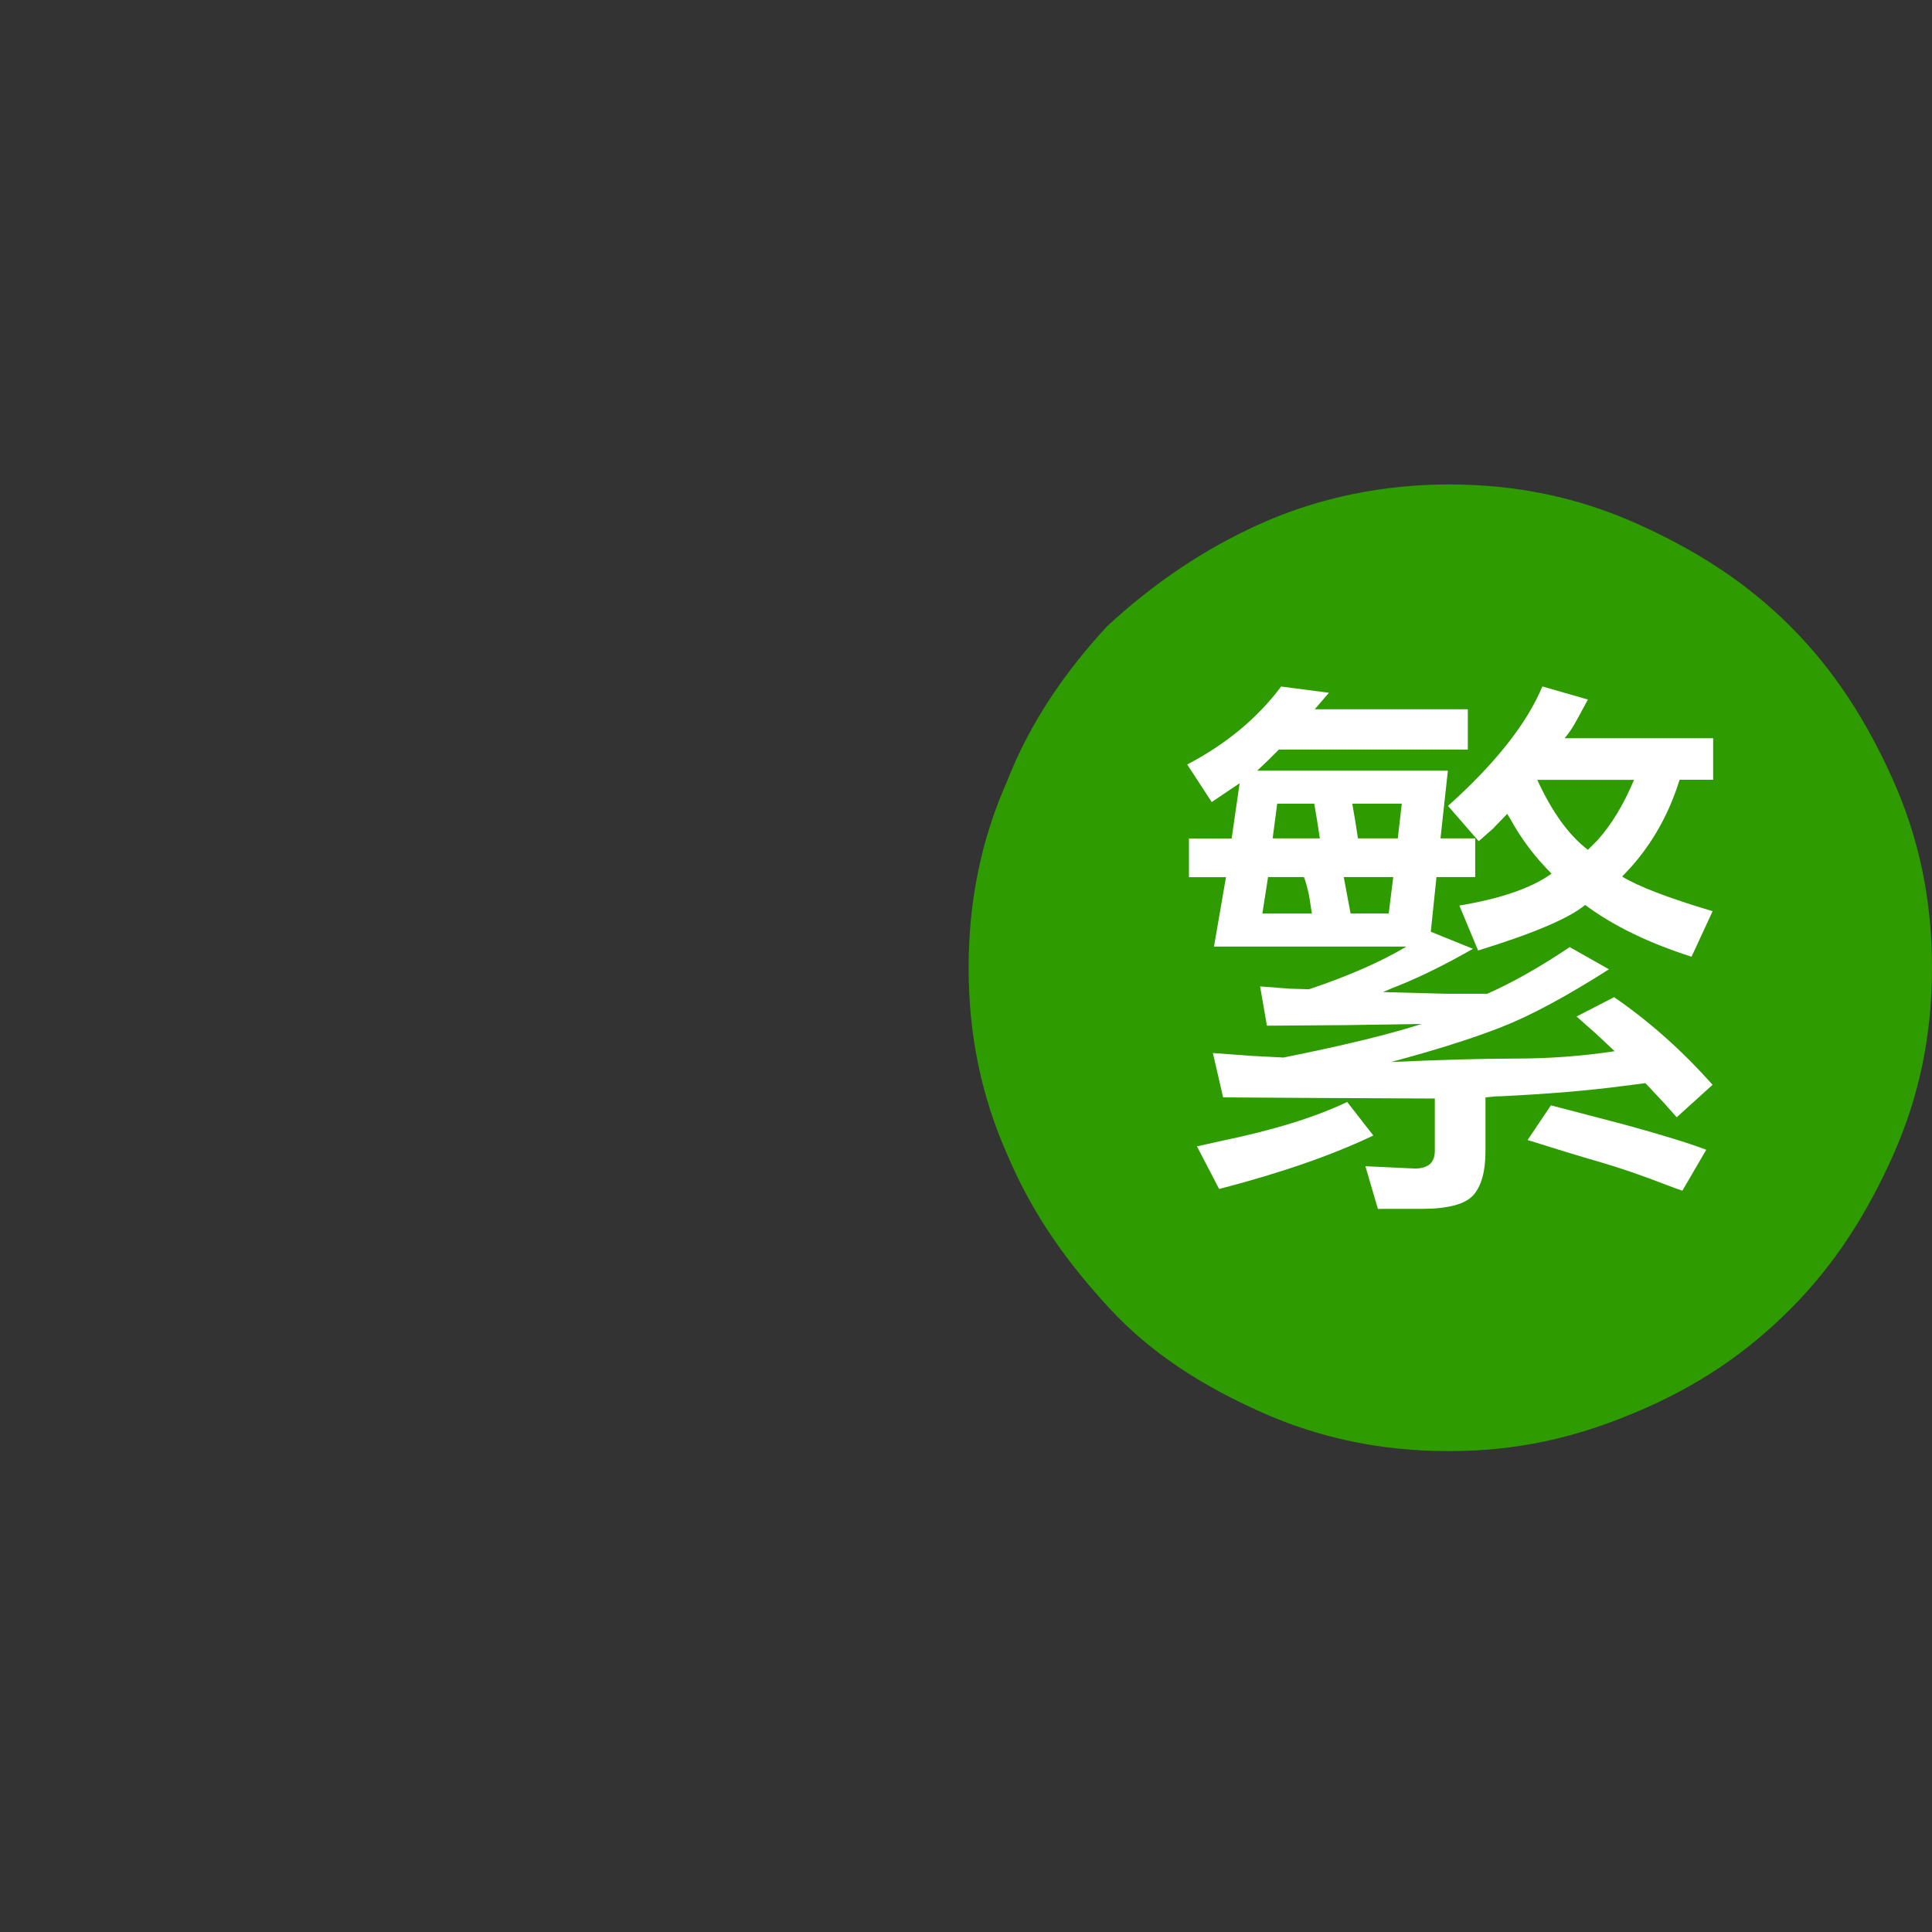
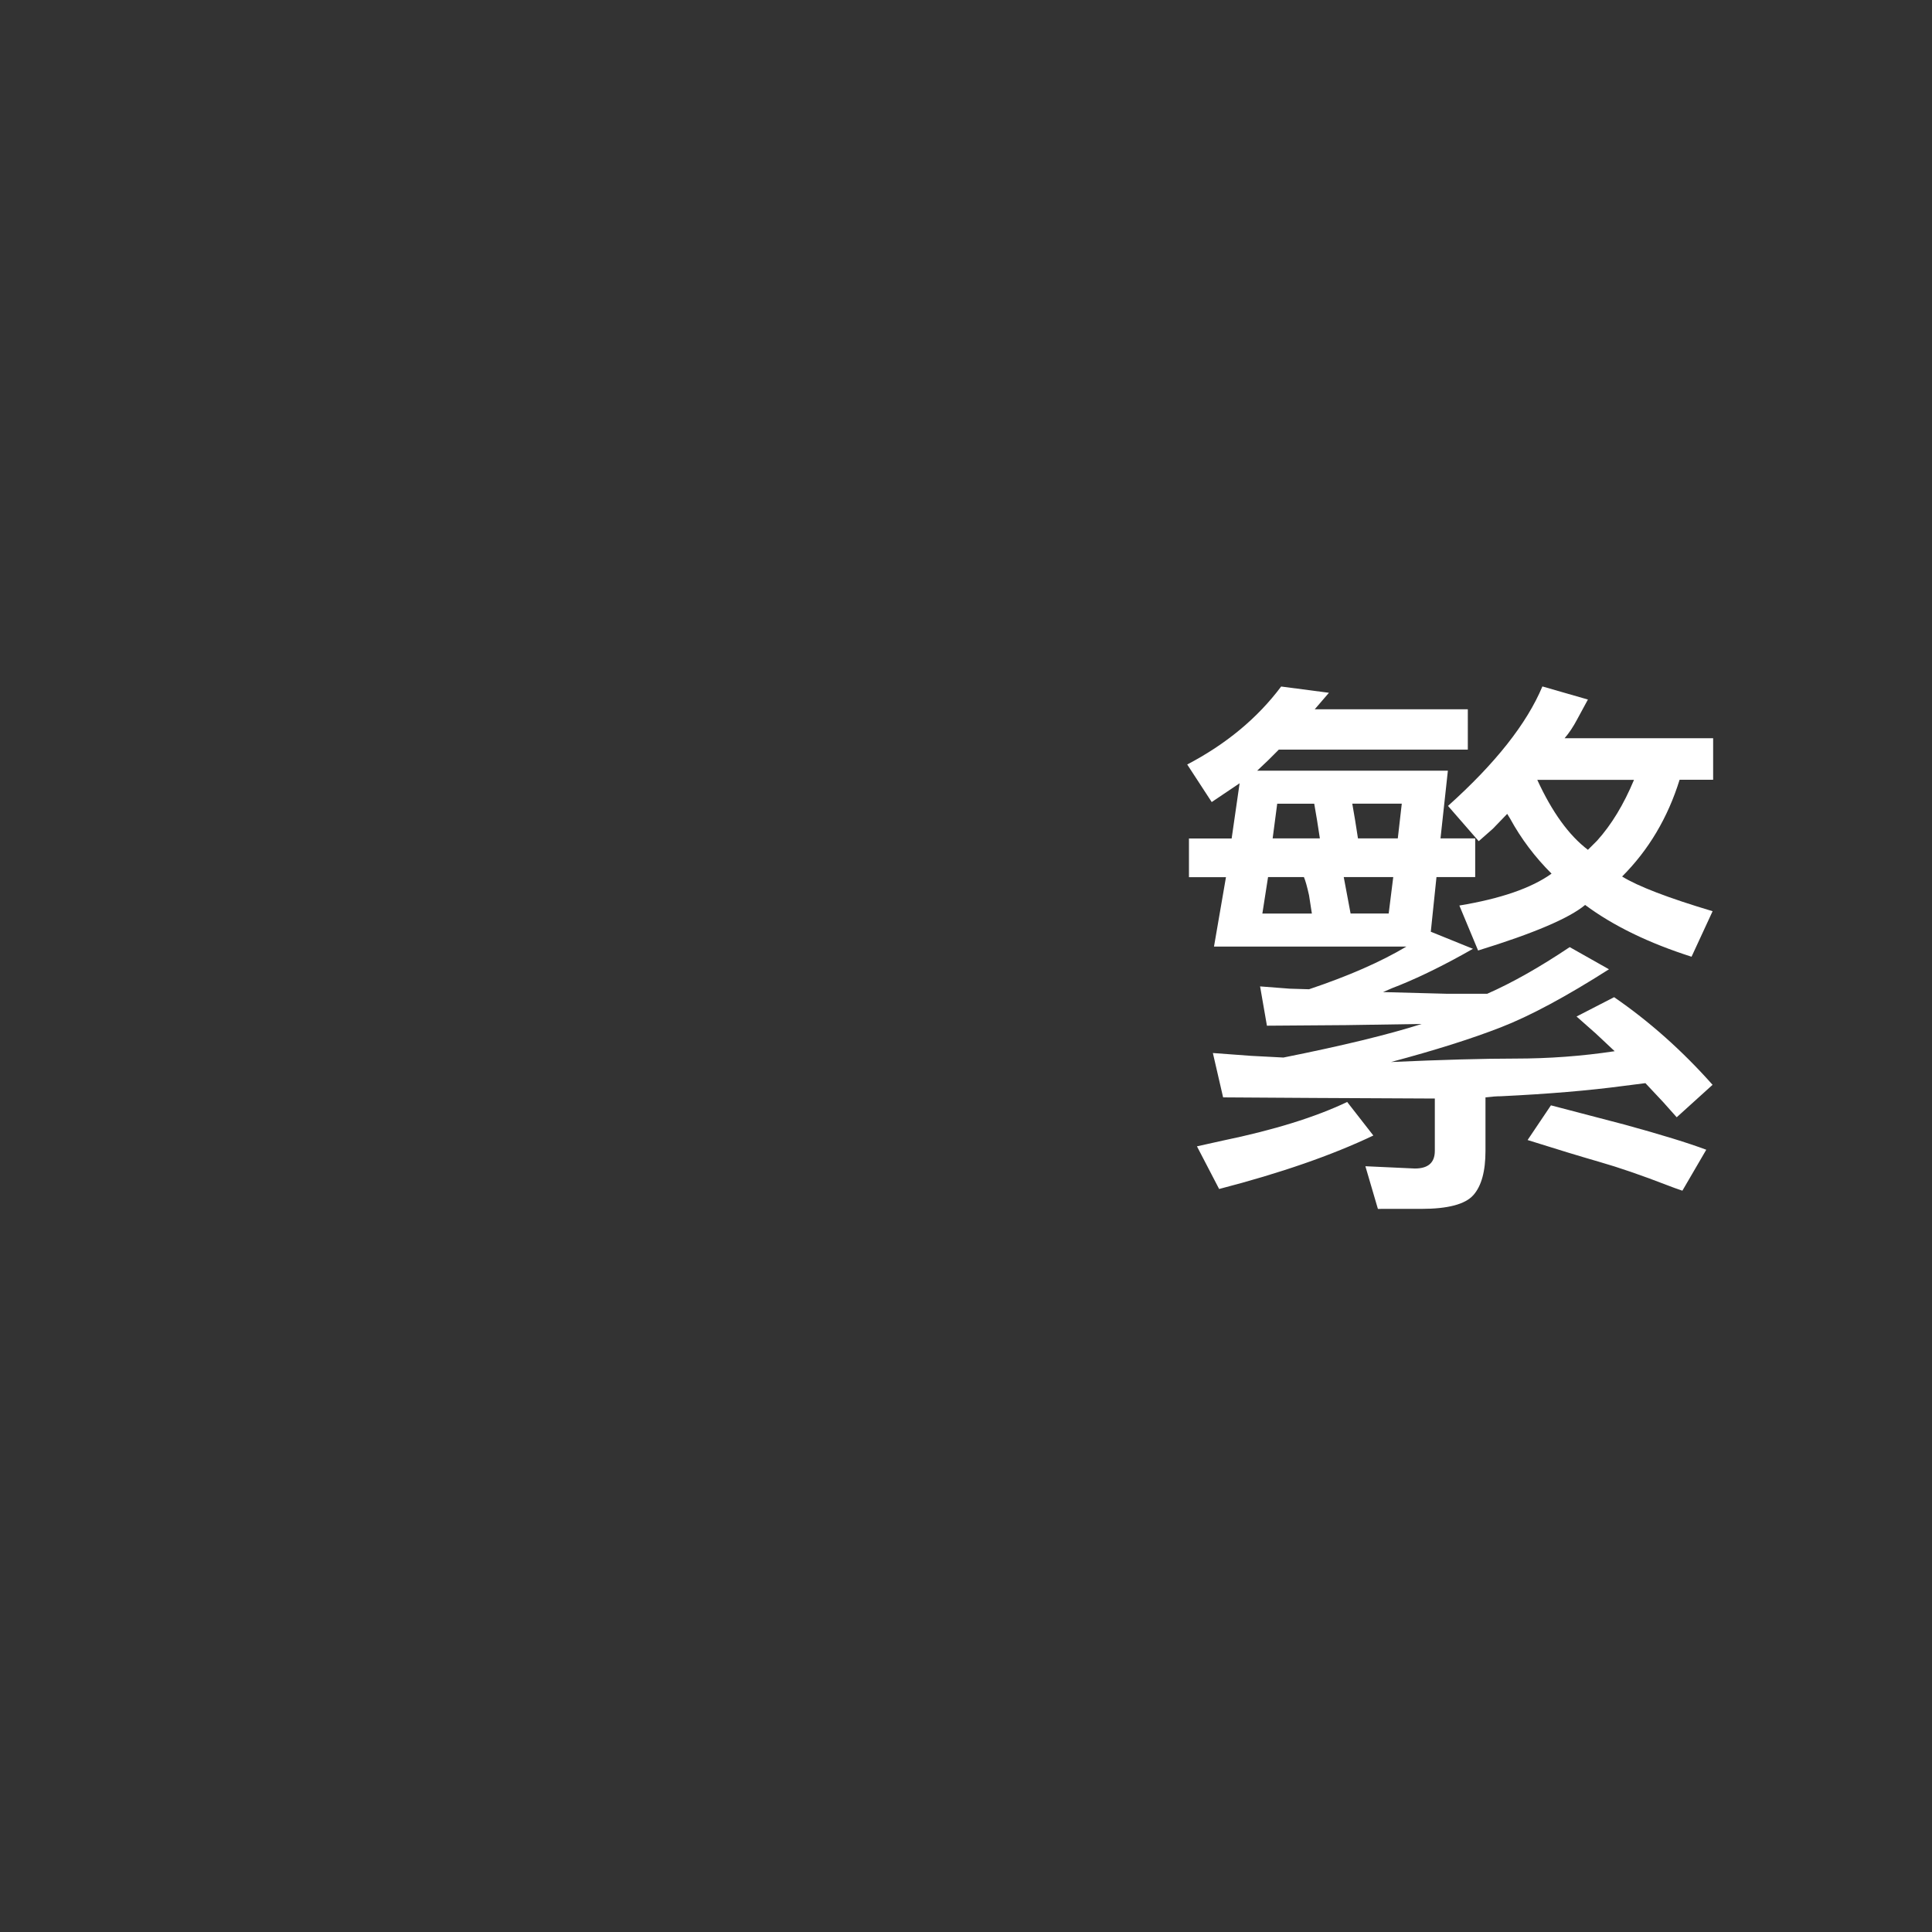
<svg xmlns="http://www.w3.org/2000/svg" version="1.1" id="圖層_1" x="0px" y="0px" width="50px" height="50px" viewBox="0 0 50 50" enable-background="new 0 0 50 50" xml:space="preserve">
  <rect x="0" y="0" width="50" height="50" fill="#333333" stroke="none" />
-   <path fill="#2E9B00" d="M37.493,37.555c-1.753,0-3.337-0.335-4.837-1.002c-1.502-0.669-2.836-1.502-3.92-2.669  c-1.084-1.169-2-2.421-2.668-4.003c-0.667-1.501-1-3.084-1-4.835s0.333-3.336,1-4.838c0.584-1.501,1.502-2.834,2.586-4.002  c1.168-1.083,2.502-2.001,4.002-2.668c1.5-0.668,3.168-1.001,4.837-1.001c1.751,0,3.335,0.333,4.836,1.001  c1.501,0.667,2.835,1.501,4.002,2.668s2.002,2.5,2.67,4.002C49.667,21.709,50,23.294,50,25.045s-0.333,3.334-0.999,4.835  c-0.668,1.502-1.503,2.836-2.67,4.003c-1.167,1.165-2.417,2-4.002,2.669C40.744,37.22,39.244,37.555,37.493,37.555z" />
  <g>
    <path fill="#FFFFFF" d="M38.12,24.555c-0.688,0.393-1.321,0.707-1.9,0.943c-0.108,0.039-0.25,0.098-0.427,0.177l1.664,0.044h1.031   c0.647-0.285,1.359-0.687,2.136-1.208l1.016,0.574c-1.109,0.707-2.042,1.208-2.798,1.502c-0.757,0.295-1.704,0.594-2.843,0.898   c1.325-0.059,2.396-0.089,3.211-0.089c0.873,0,1.732-0.063,2.577-0.191l-0.486-0.456l-0.5-0.442l0.972-0.5   c0.913,0.628,1.763,1.384,2.548,2.268l-0.928,0.84l-0.354-0.397l-0.456-0.486c-0.236,0.029-0.428,0.054-0.575,0.073   c-0.884,0.118-1.939,0.207-3.166,0.266c-0.108,0-0.241,0.01-0.398,0.029v1.193v0.191c0,0.53-0.105,0.913-0.316,1.148   c-0.211,0.236-0.66,0.354-1.348,0.354H35.66l-0.324-1.104l1.281,0.059c0.344,0,0.516-0.152,0.516-0.456v-1.355l-3.107-0.015   l-2.372-0.015l-0.265-1.148l0.986,0.073l0.84,0.044c1.522-0.304,2.715-0.594,3.579-0.869l-1.959,0.03l-2.047,0.015l-0.177-1.017   l0.766,0.059l0.501,0.015c1.021-0.343,1.86-0.711,2.519-1.104h-4.979l0.31-1.797H30.77v-1.001h1.105l0.206-1.429l-0.722,0.486   l-0.634-0.972c1.012-0.53,1.821-1.203,2.431-2.018l1.237,0.162l-0.368,0.427h3.962V19.4h-4.891l-0.265,0.265l-0.295,0.28h4.935   l-0.191,1.753h0.898v1.001h-1.002l-0.147,1.414L38.12,24.555z M35.542,29.387c-1.07,0.51-2.4,0.972-3.991,1.384l-0.574-1.104   c0.274-0.059,0.495-0.108,0.662-0.147c1.326-0.274,2.401-0.608,3.226-1.001L35.542,29.387z M32.67,23.642h1.281l-0.073-0.471   c-0.05-0.226-0.094-0.383-0.133-0.472h-0.928L32.67,23.642z M32.936,21.698h1.222l-0.073-0.471l-0.073-0.427h-0.958L32.936,21.698z    M34.776,22.699l0.177,0.943h0.986l0.118-0.943H34.776z M34.997,20.799l0.073,0.427l0.074,0.471h1.031l0.103-0.898H34.997z    M39.917,17.765l1.178,0.339l-0.279,0.515c-0.099,0.187-0.206,0.349-0.324,0.486h3.844v1.075h-0.868   c-0.305,0.982-0.801,1.817-1.488,2.504c0.413,0.255,1.193,0.555,2.342,0.898l-0.545,1.178c-1.109-0.354-2.027-0.8-2.754-1.34   c-0.412,0.344-1.336,0.737-2.77,1.179l-0.485-1.164c1.069-0.177,1.865-0.451,2.386-0.825c-0.433-0.432-0.791-0.908-1.075-1.429   c-0.02-0.029-0.044-0.068-0.073-0.118l-0.369,0.383l-0.368,0.324l-0.795-0.913C38.699,19.759,39.514,18.728,39.917,17.765z    M43.54,30.815c-0.147-0.05-0.271-0.094-0.368-0.133c-0.688-0.266-1.279-0.469-1.775-0.611c-0.495-0.143-1.116-0.331-1.863-0.567   l0.604-0.898l1.915,0.501c0.933,0.256,1.635,0.472,2.105,0.648L43.54,30.815z M39.784,20.181c0.383,0.835,0.819,1.438,1.311,1.812   l0.236-0.235c0.373-0.413,0.691-0.938,0.957-1.576H39.784z" />
  </g>
</svg>